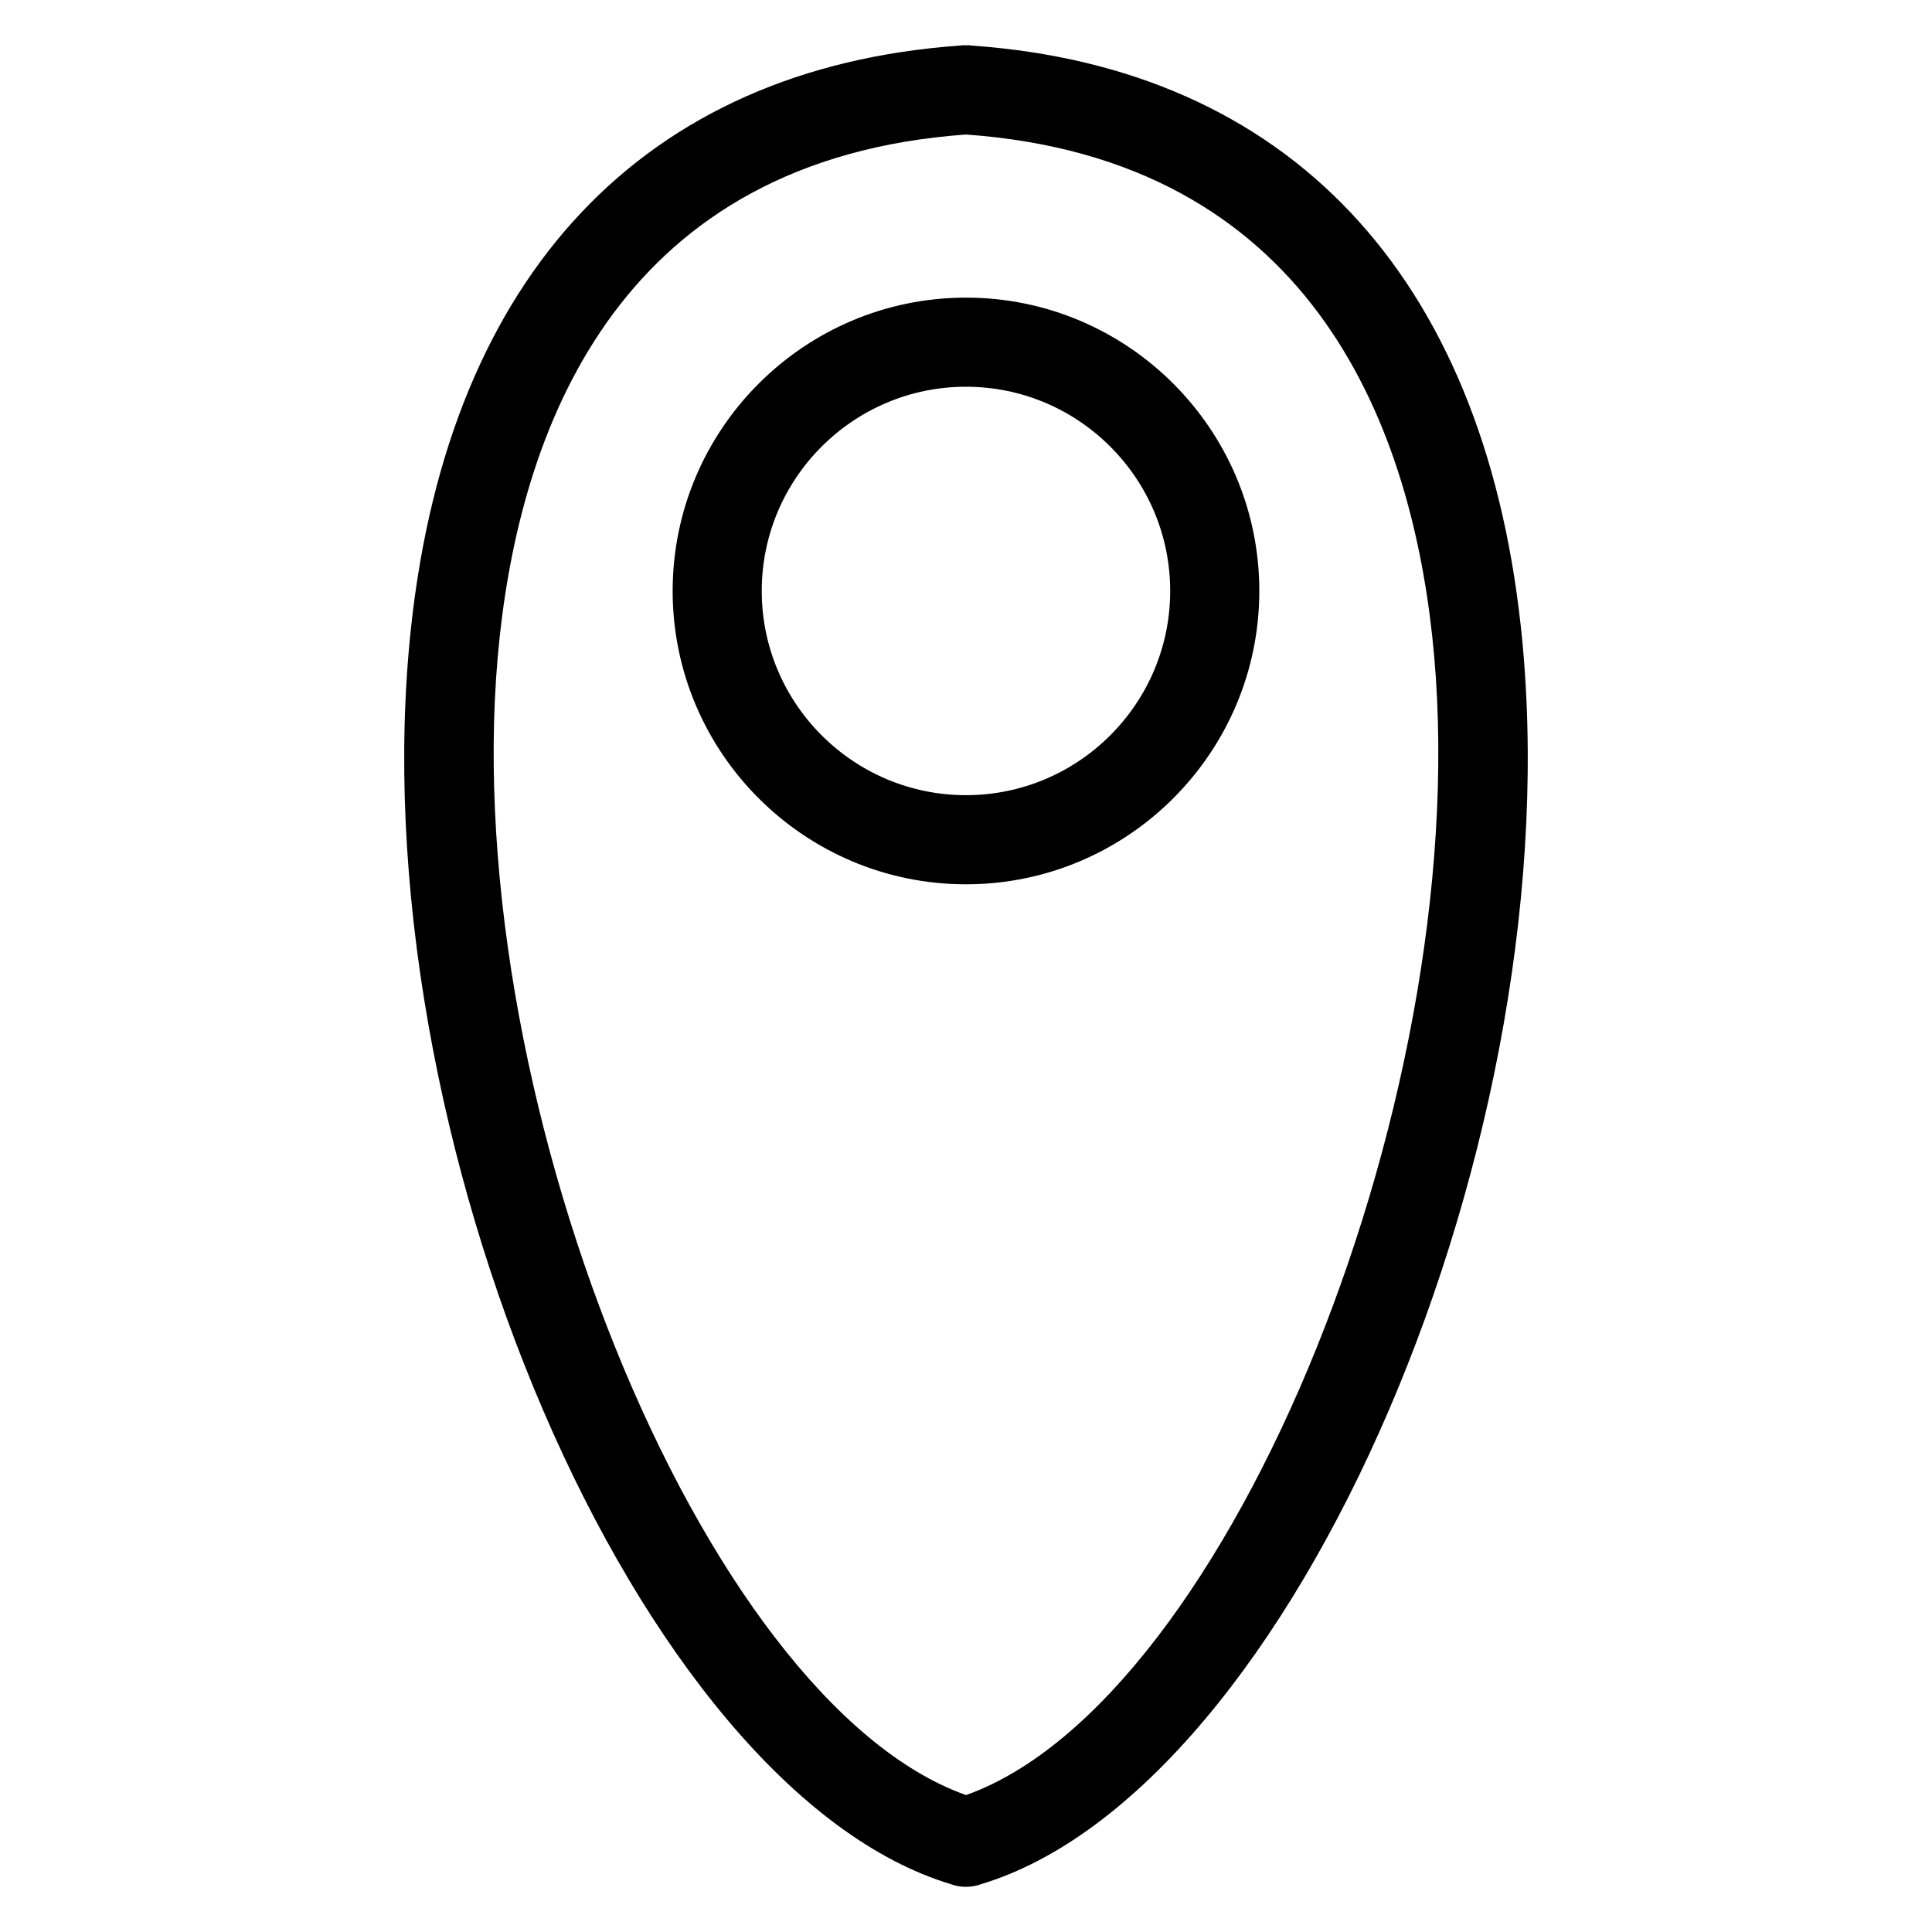
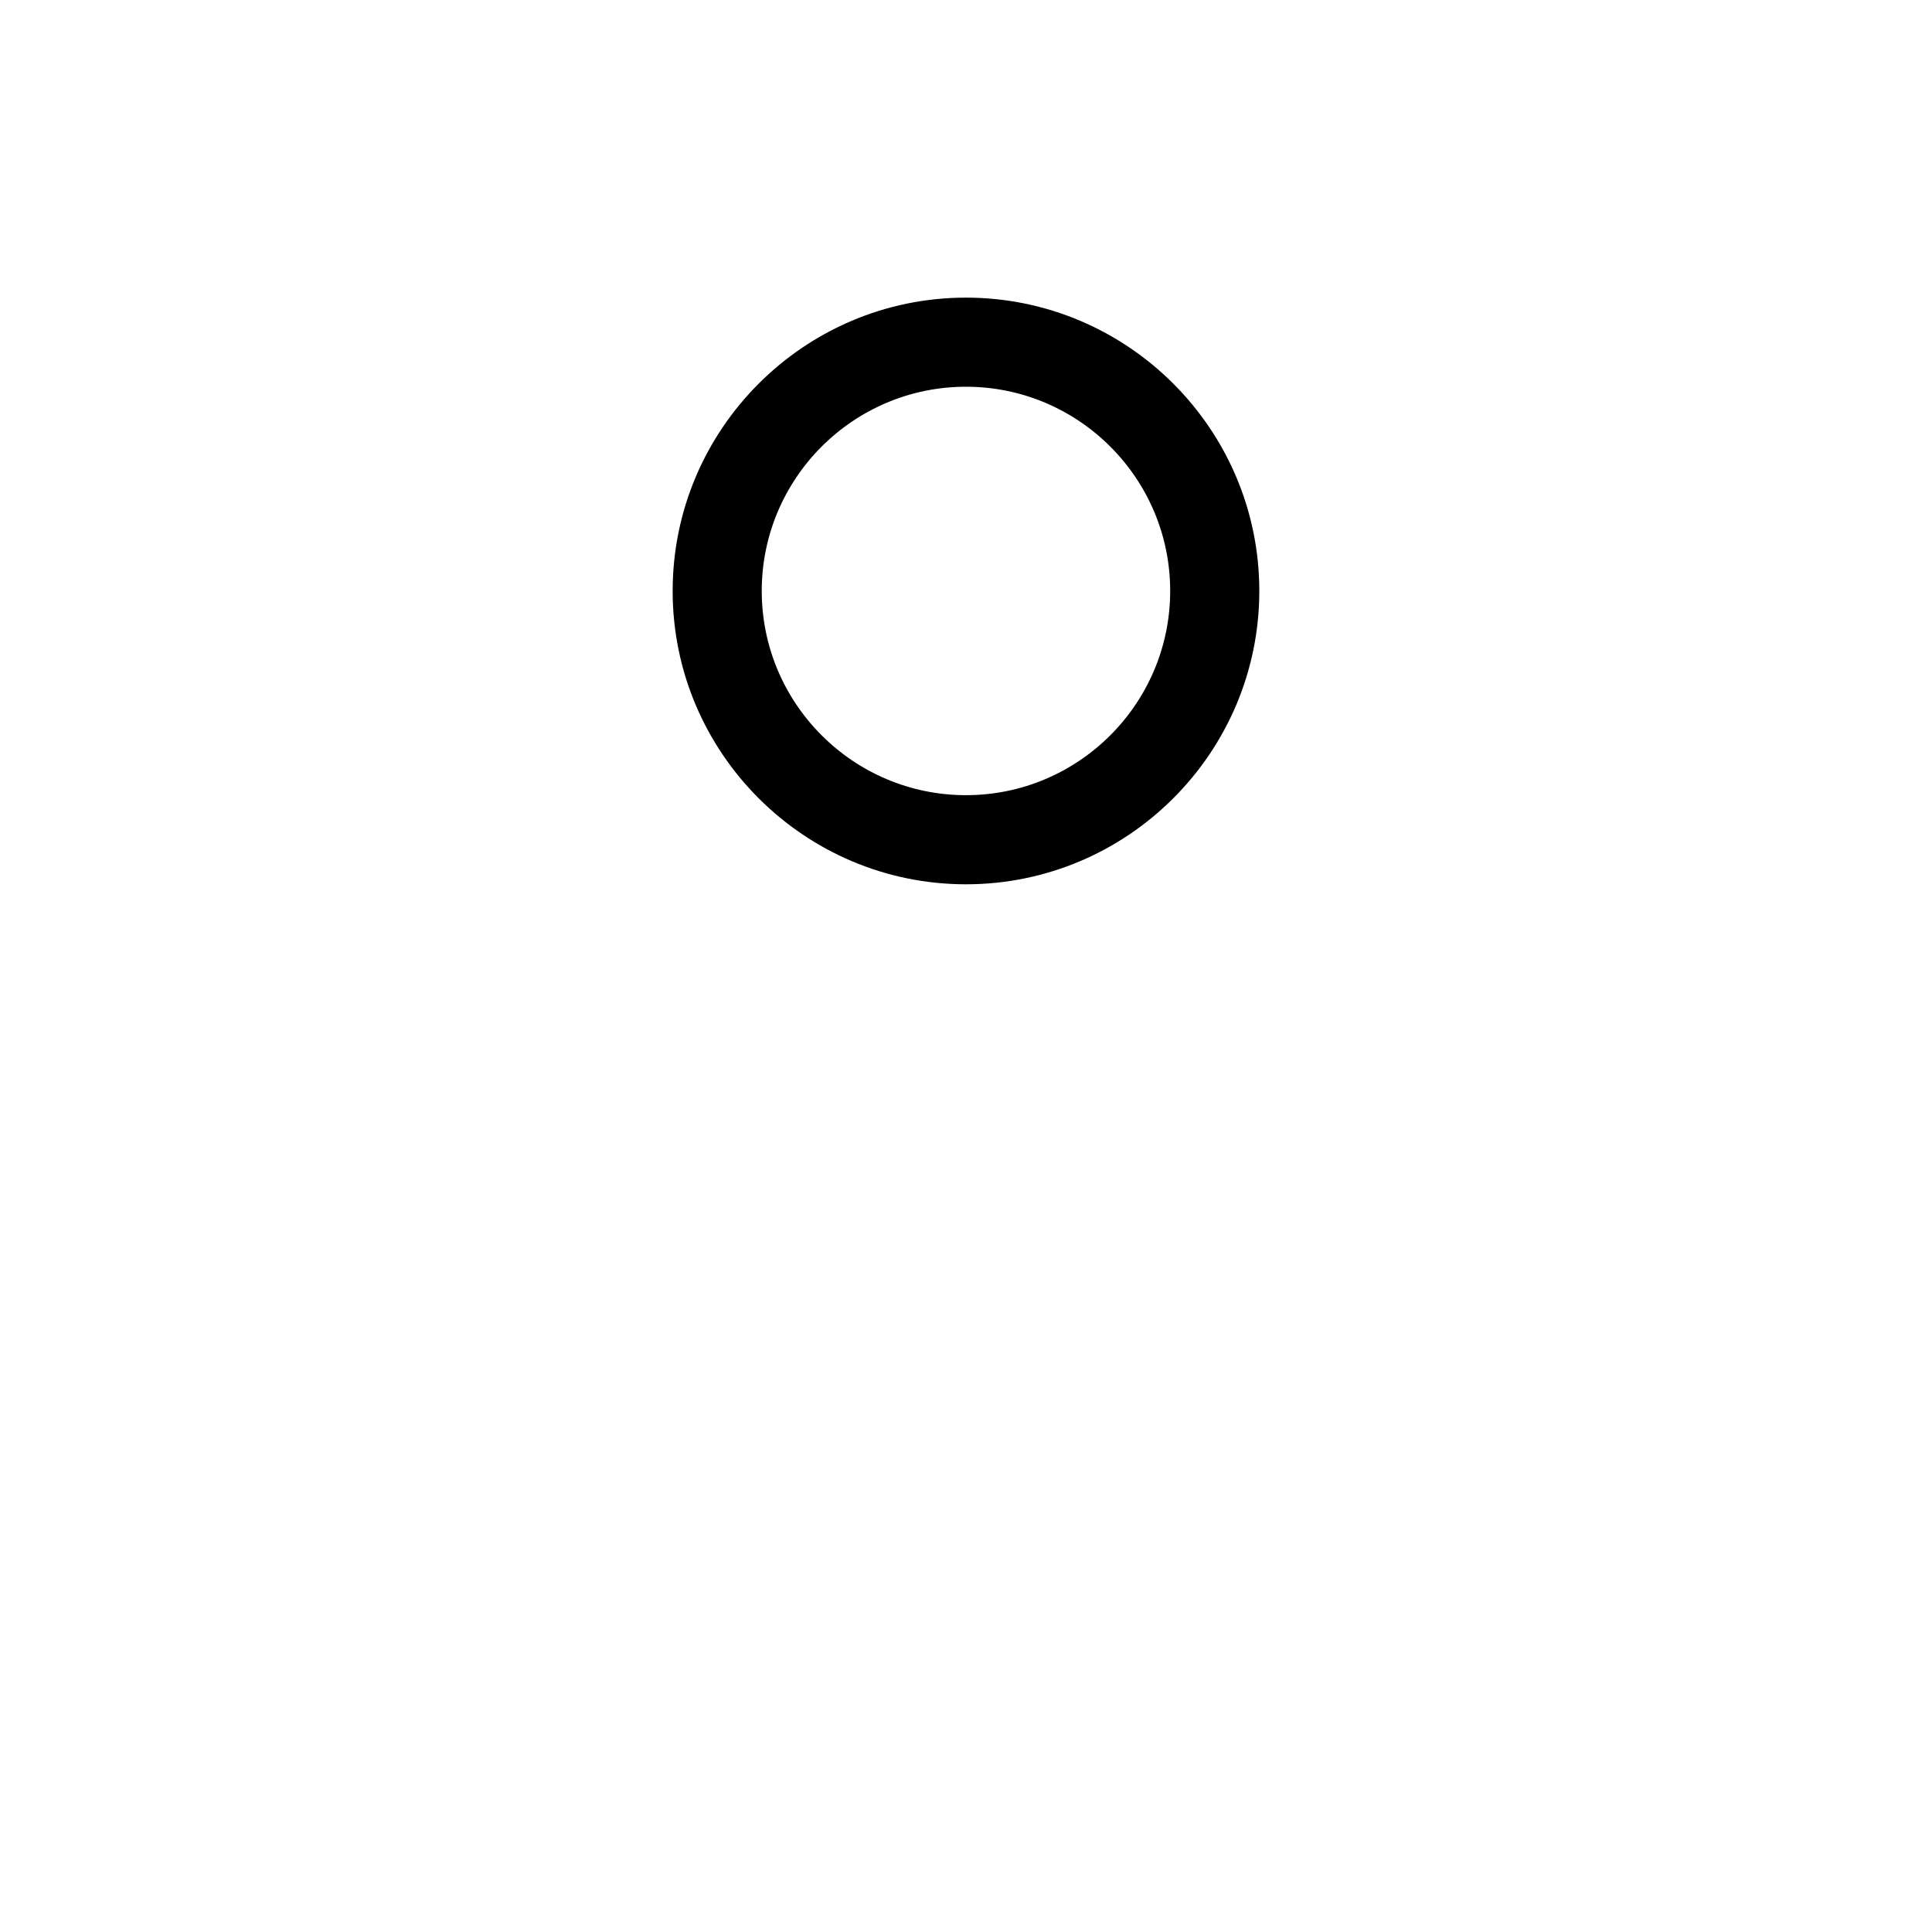
<svg xmlns="http://www.w3.org/2000/svg" fill="#000000" width="800px" height="800px" version="1.1" viewBox="144 144 512 512">
  <g>
    <path d="m477.73 300.61c0-42.863-34.875-77.734-77.734-77.734-42.863 0-77.734 34.875-77.734 77.734-0.004 42.863 34.871 77.738 77.734 77.738s77.734-34.875 77.734-77.738zm-131.86 0c0-29.844 24.277-54.121 54.121-54.121s54.121 24.277 54.121 54.121c-0.004 29.844-24.281 54.121-54.121 54.121-29.844 0-54.121-24.277-54.121-54.121z" />
-     <path d="m547.03 310.02c-10.145-93.352-61.762-147.96-145.33-153.93-0.086-0.008-0.18-0.016-0.27-0.023-0.219-0.023-0.422-0.062-0.645-0.078-0.27-0.016-0.52 0.023-0.789 0.023-0.27 0-0.52-0.039-0.789-0.023-0.219 0.016-0.418 0.047-0.637 0.062-0.094 0.008-0.188 0.016-0.293 0.031-83.562 5.984-135.17 60.59-145.32 153.94-14.625 134.48 60.277 308.59 143.25 333.37 0.039 0.016 0.086 0.031 0.133 0.047 0.117 0.039 0.234 0.086 0.355 0.125 1.086 0.309 2.172 0.457 3.242 0.465 0.023-0.004 0.039 0.004 0.062 0.004 0.016 0 0.031-0.008 0.055-0.008 1.07-0.008 2.156-0.156 3.242-0.465 0.117-0.039 0.234-0.086 0.355-0.125 0.047-0.016 0.094-0.031 0.133-0.047 82.973-24.773 157.88-198.89 143.25-333.37zm-270.59 2.559c6.211-57.133 32.742-126.45 123.56-132.93 90.812 6.488 117.34 75.801 123.55 132.93 12.91 118.57-53.547 282.3-123.55 307.13-70-24.828-136.46-188.55-123.56-307.13z" />
  </g>
</svg>